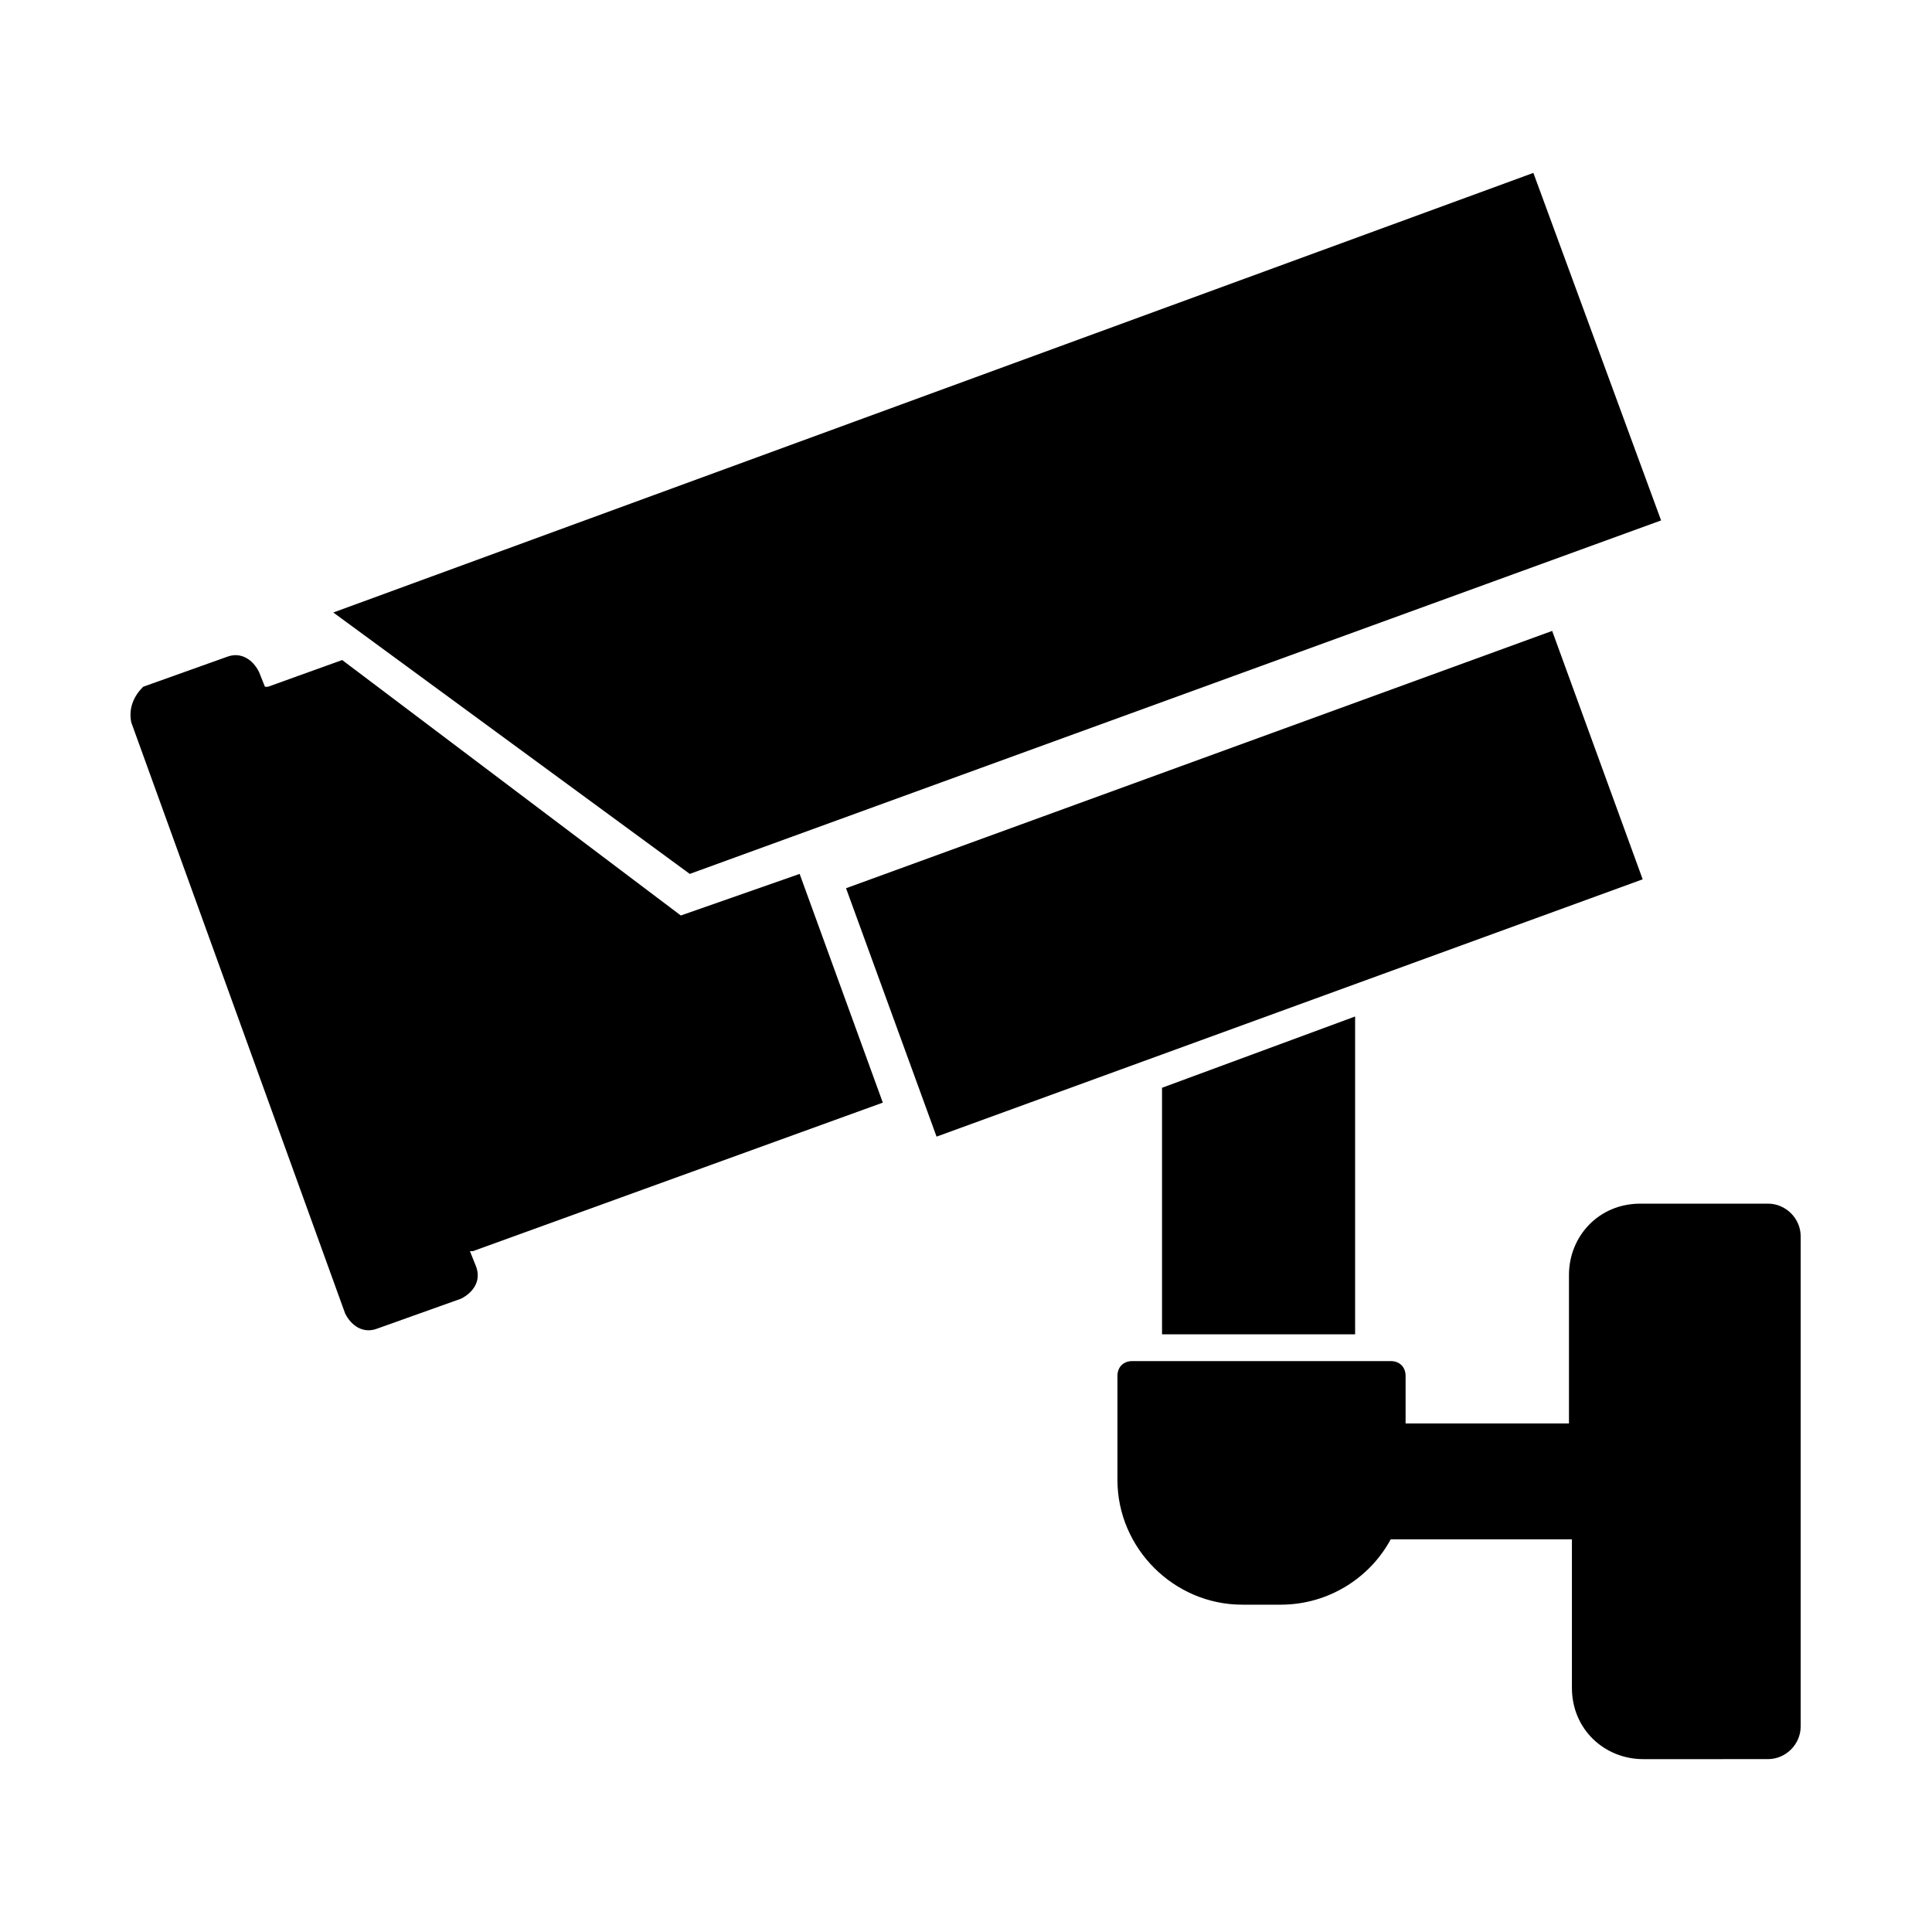
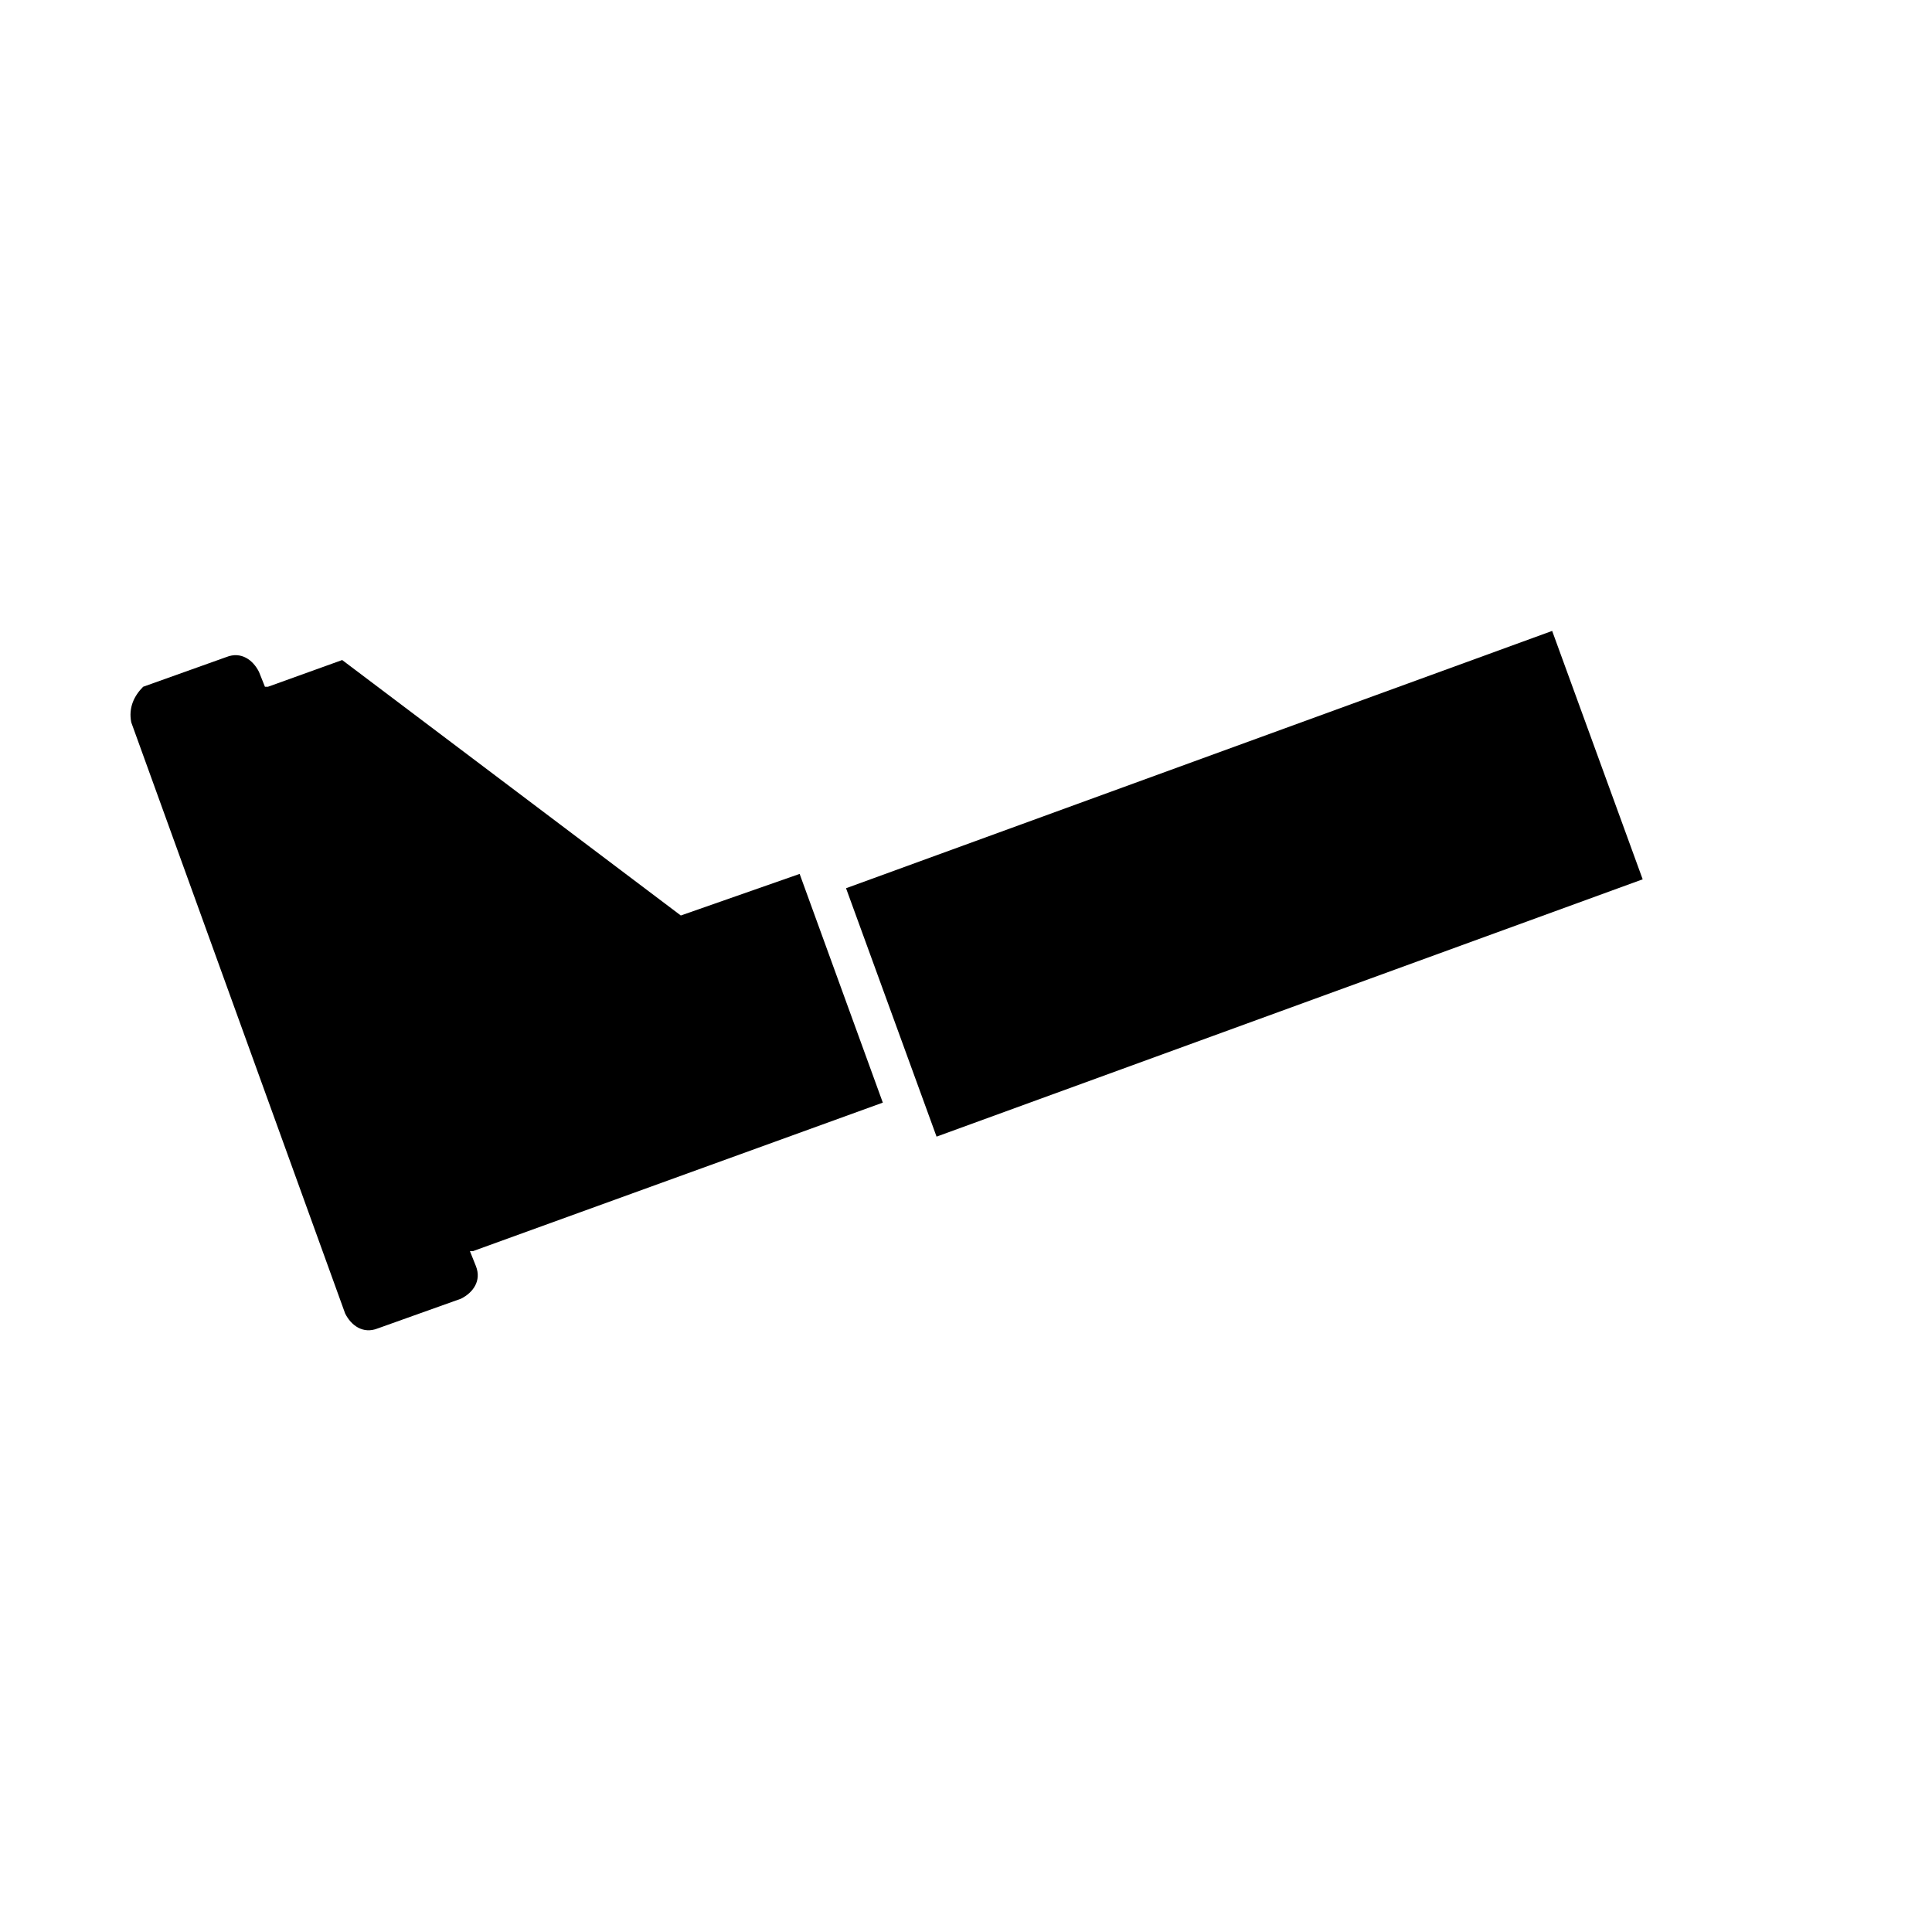
<svg xmlns="http://www.w3.org/2000/svg" fill="#000000" width="800px" height="800px" version="1.1" viewBox="144 144 512 512">
  <g>
-     <path d="m550.36 189.82-318.03 116.5 94.465 69.273 257.41-93.676z" />
    <path d="m368.21 379.39 187.13-68.191 23.988 65.828-187.13 68.191z" />
    <path d="m178.79 335.45 56.68 156.65c1.574 3.148 4.723 5.512 8.66 3.938l22.043-7.871c3.148-1.574 5.512-4.723 3.938-8.66l-1.574-3.938h0.789l108.63-39.359-22.043-60.613-31.488 11.02-89.742-67.699-19.68 7.086h-0.789l-1.574-3.938c-1.574-3.148-4.723-5.512-8.66-3.938l-22.043 7.871c-2.359 2.363-3.934 5.512-3.148 9.449z" />
-     <path d="m503.12 413.38v84.23h-51.168v-65.34z" />
-     <path d="m612.54 462.98h-33.852c-11.02 0-18.895 8.66-18.895 18.895v39.359h-43.297v-12.594c0-2.363-1.574-3.938-3.938-3.938h-68.488c-2.363 0-3.938 1.574-3.938 3.938v27.551c0 18.105 14.957 33.062 33.062 33.062h10.234c12.594 0 23.617-7.086 29.125-17.32h48.02v39.359c0 11.02 8.66 18.895 18.895 18.895l33.07-0.004c4.723 0 8.66-3.938 8.66-8.66v-129.89c0-4.723-3.938-8.656-8.66-8.656z" />
  </g>
</svg>